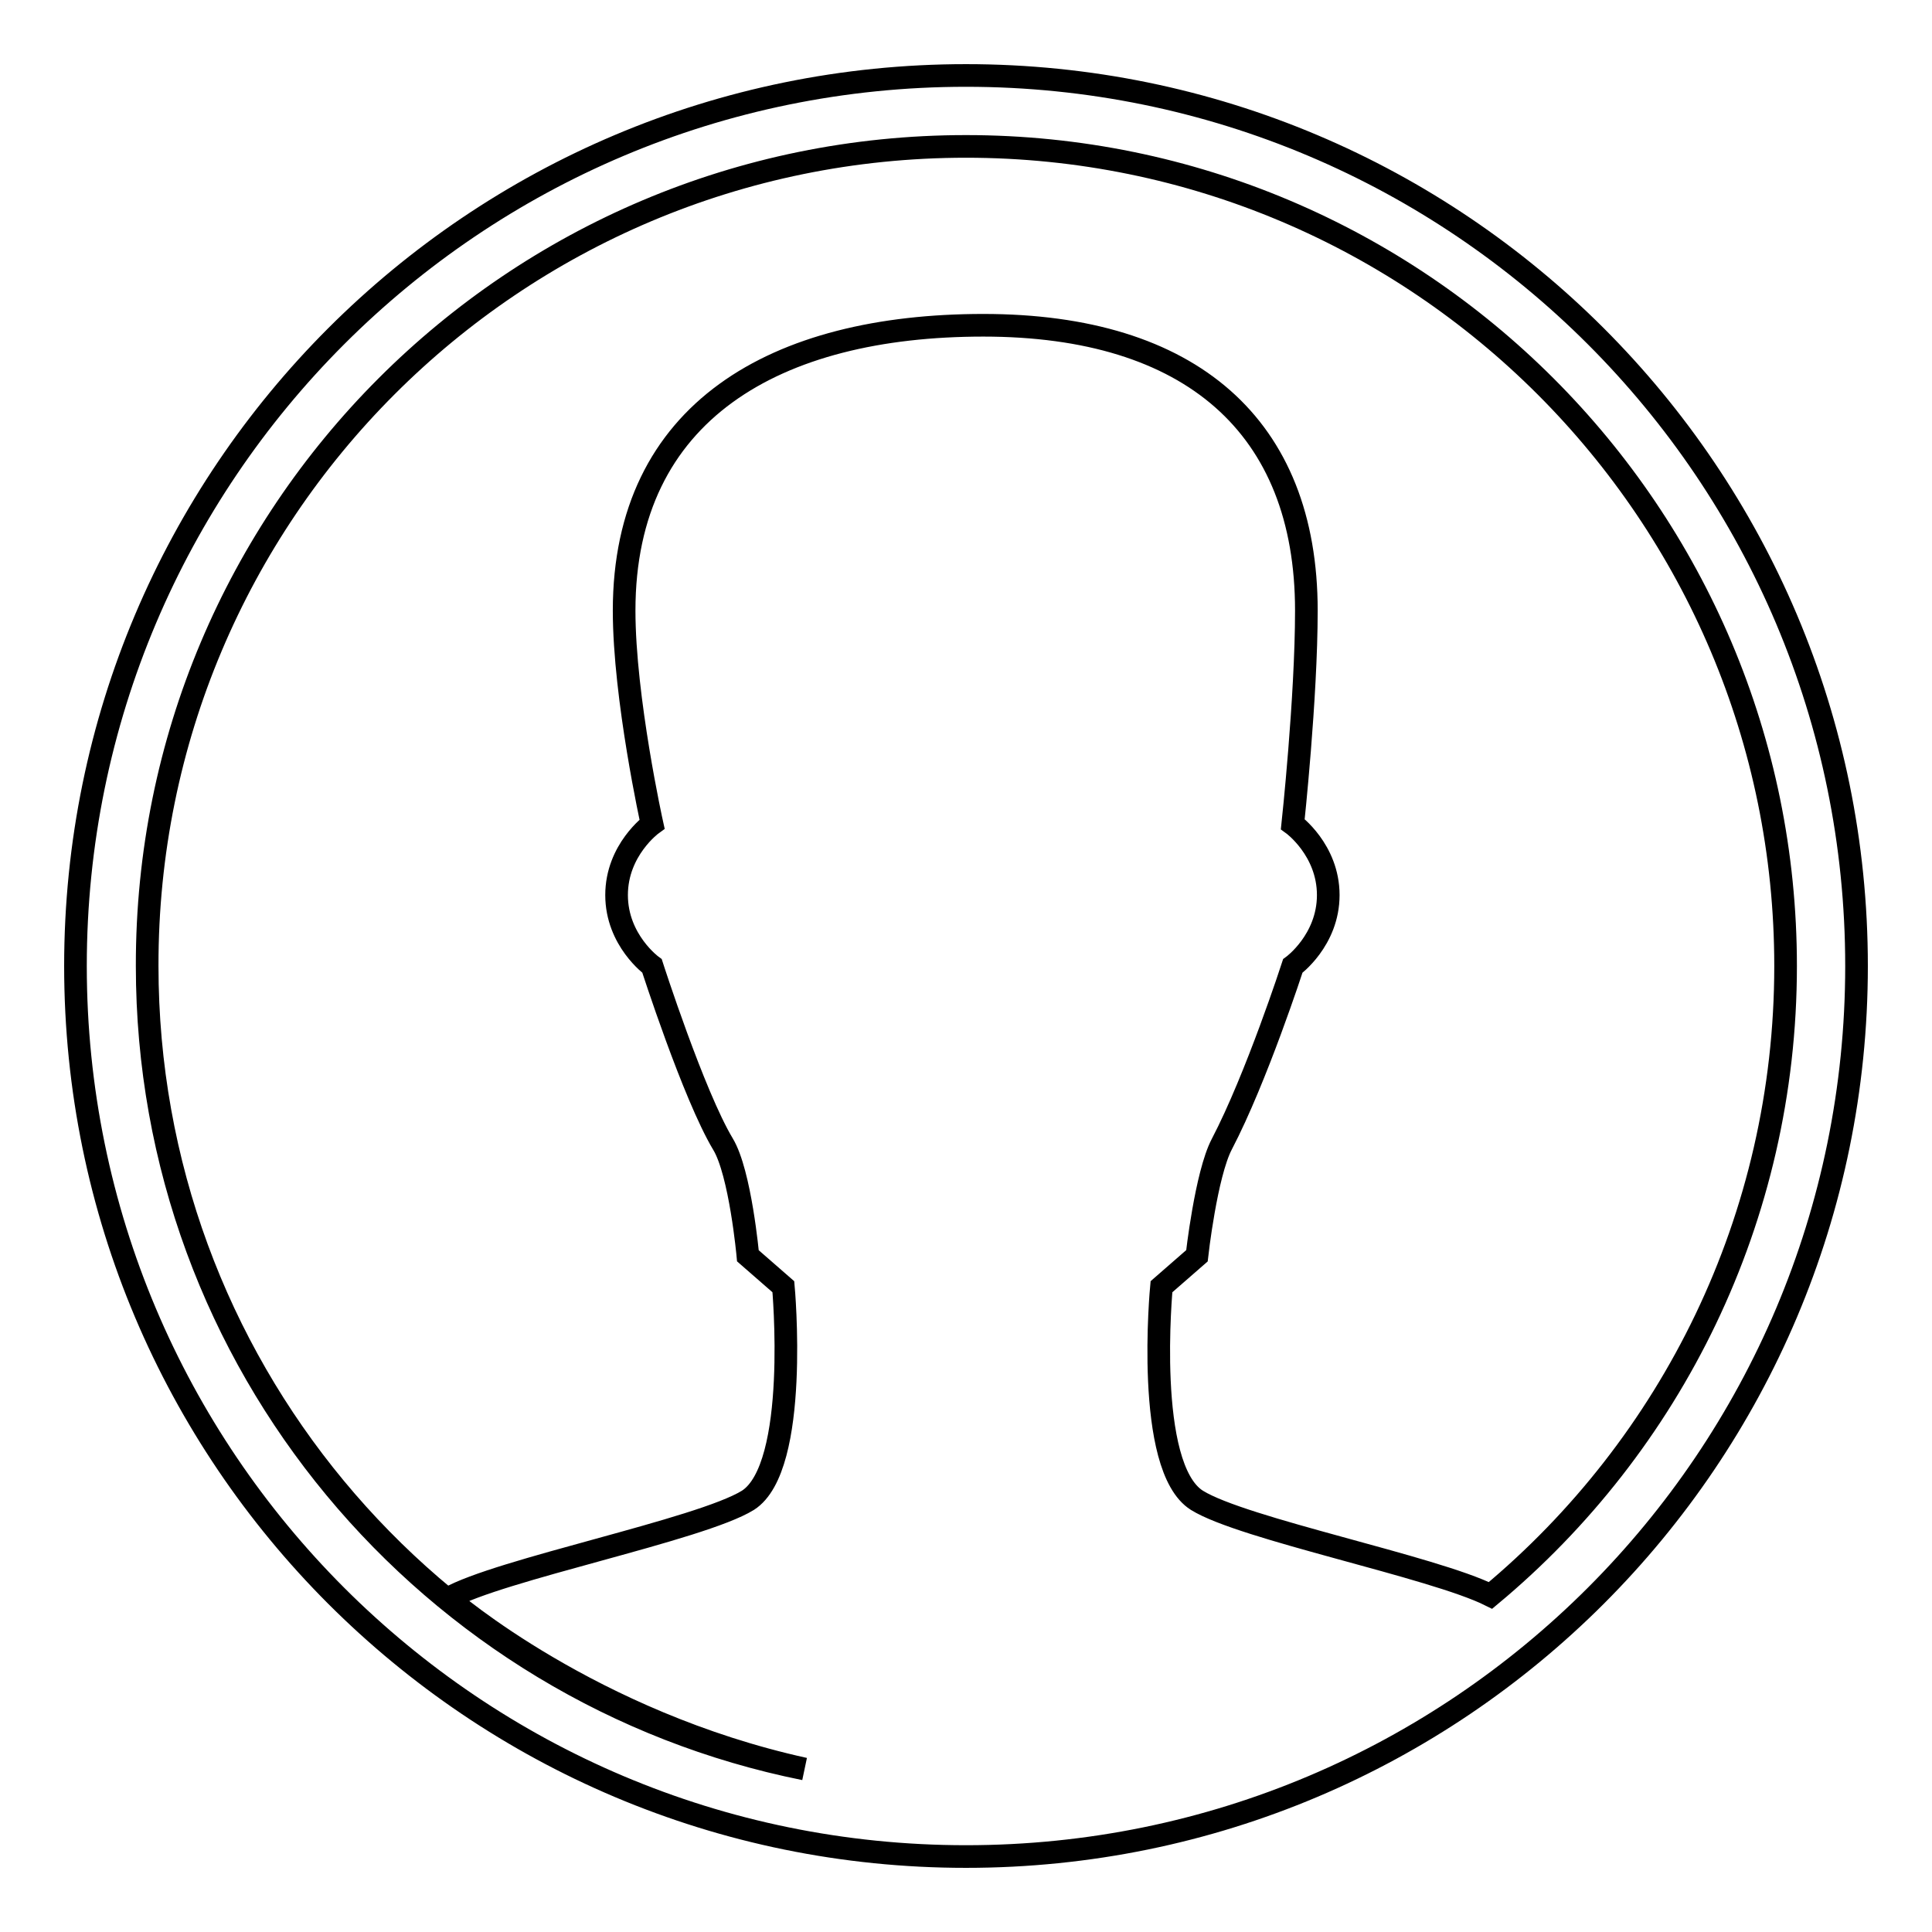
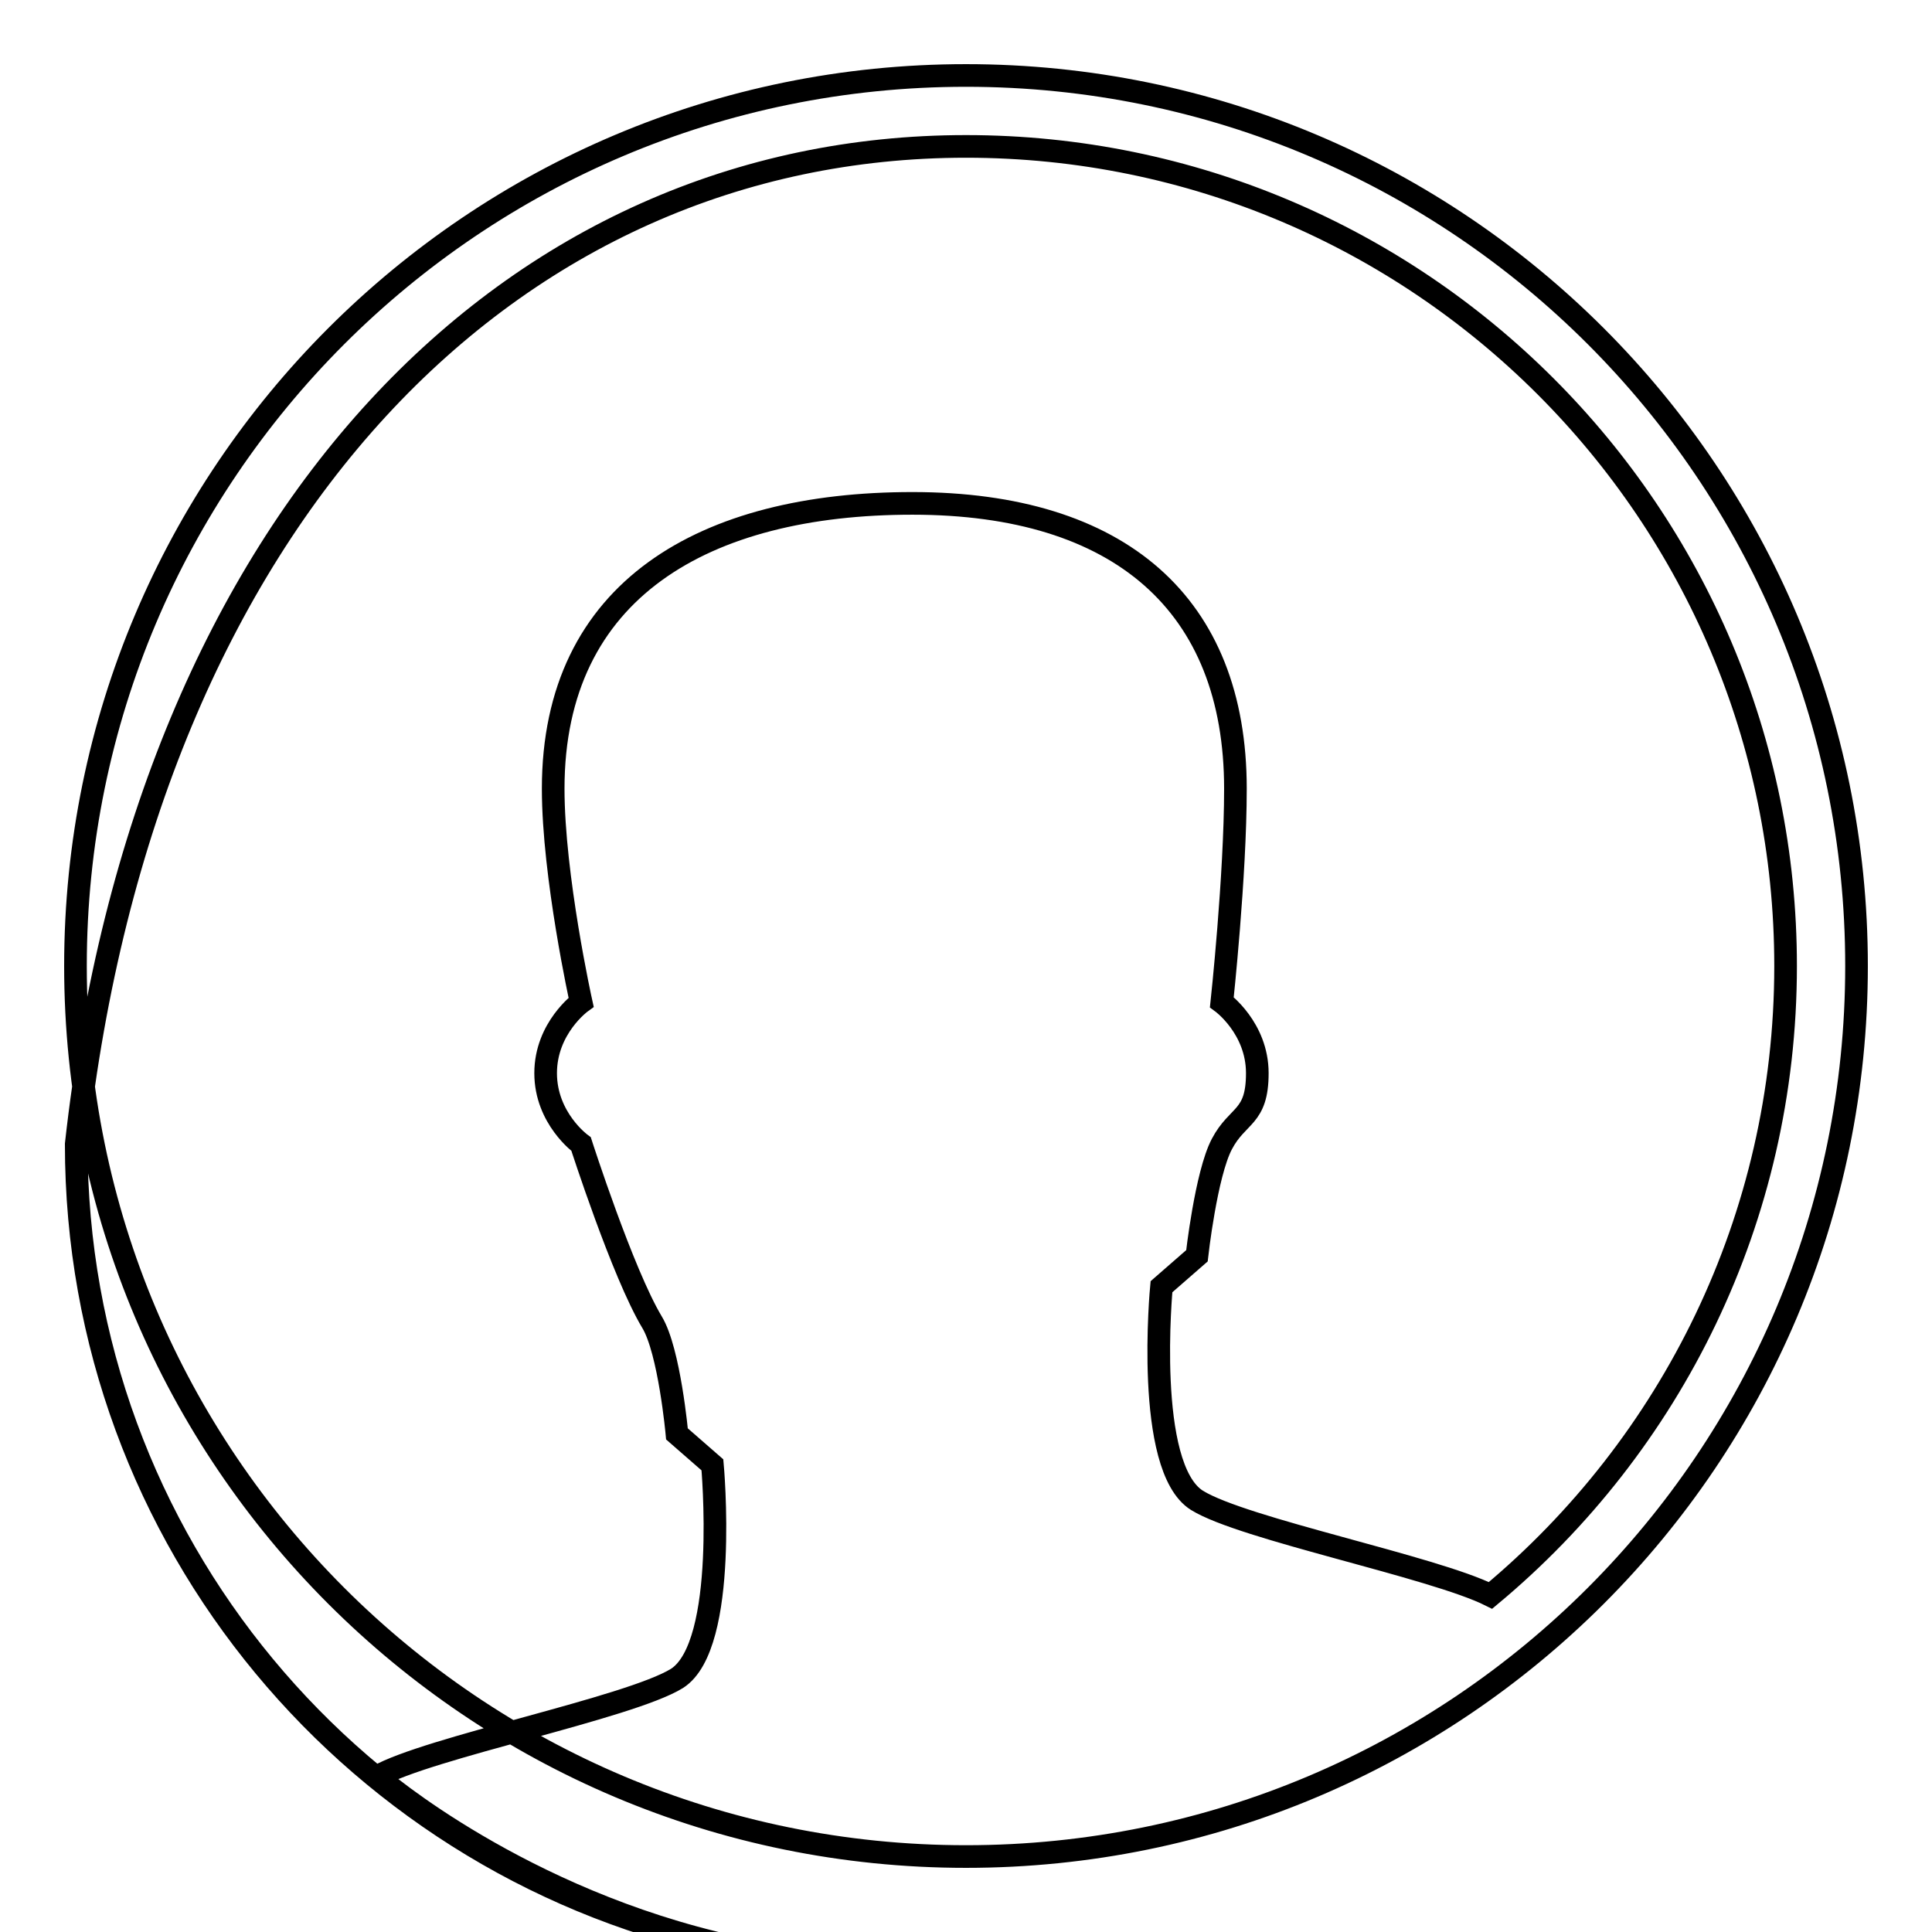
<svg xmlns="http://www.w3.org/2000/svg" version="1.1" x="0px" y="0px" viewBox="0 0 256 256" enable-background="new 0 0 256 256" xml:space="preserve">
  <g>
    <g>
-       <path stroke-width="3" fill-opacity="0" stroke="#000000" d="M128,10C62.8,10,10,62.8,10,128c0,65.2,52.8,118,118,118c65.2,0,118-52.8,118-118C246,62.8,193.2,10,128,10z M197.5,211.4c-7.6-3.8-32.8-8.8-38.9-12.6c-7-4.4-4.7-28.3-4.7-28.3l4.7-4.1c0,0,1.2-10.8,3.3-14.8c4.6-8.8,9.4-23.6,9.4-23.6s4.7-3.4,4.7-9.4c0-6-4.7-9.4-4.7-9.4s1.8-16.7,1.8-28.3c0-24.4-15.3-37.8-42.8-37.8c-27.5,0-47.6,11.4-47.6,37.8c0,11.6,3.7,28.3,3.7,28.3s-4.7,3.4-4.7,9.4s4.7,9.4,4.7,9.4s5.5,17.1,9.4,23.6c2.3,3.8,3.3,14.8,3.3,14.8l4.7,4.1c0,0,2.2,23.9-4.7,28.3c-6.3,3.9-33.1,9.2-39.7,13c0.3,0.3,19,16.4,47.2,22.6c-49.7-10-87.1-53.8-87.1-106.4C19.4,68,68,19.4,128,19.4c60,0,108.6,48.6,108.6,108.6C236.6,161.5,221.4,191.5,197.5,211.4z" />
+       <path stroke-width="3" fill-opacity="0" stroke="#000000" d="M128,10C62.8,10,10,62.8,10,128c0,65.2,52.8,118,118,118c65.2,0,118-52.8,118-118C246,62.8,193.2,10,128,10z M197.5,211.4c-7.6-3.8-32.8-8.8-38.9-12.6c-7-4.4-4.7-28.3-4.7-28.3l4.7-4.1c0,0,1.2-10.8,3.3-14.8s4.7-3.4,4.7-9.4c0-6-4.7-9.4-4.7-9.4s1.8-16.7,1.8-28.3c0-24.4-15.3-37.8-42.8-37.8c-27.5,0-47.6,11.4-47.6,37.8c0,11.6,3.7,28.3,3.7,28.3s-4.7,3.4-4.7,9.4s4.7,9.4,4.7,9.4s5.5,17.1,9.4,23.6c2.3,3.8,3.3,14.8,3.3,14.8l4.7,4.1c0,0,2.2,23.9-4.7,28.3c-6.3,3.9-33.1,9.2-39.7,13c0.3,0.3,19,16.4,47.2,22.6c-49.7-10-87.1-53.8-87.1-106.4C19.4,68,68,19.4,128,19.4c60,0,108.6,48.6,108.6,108.6C236.6,161.5,221.4,191.5,197.5,211.4z" />
    </g>
  </g>
</svg>